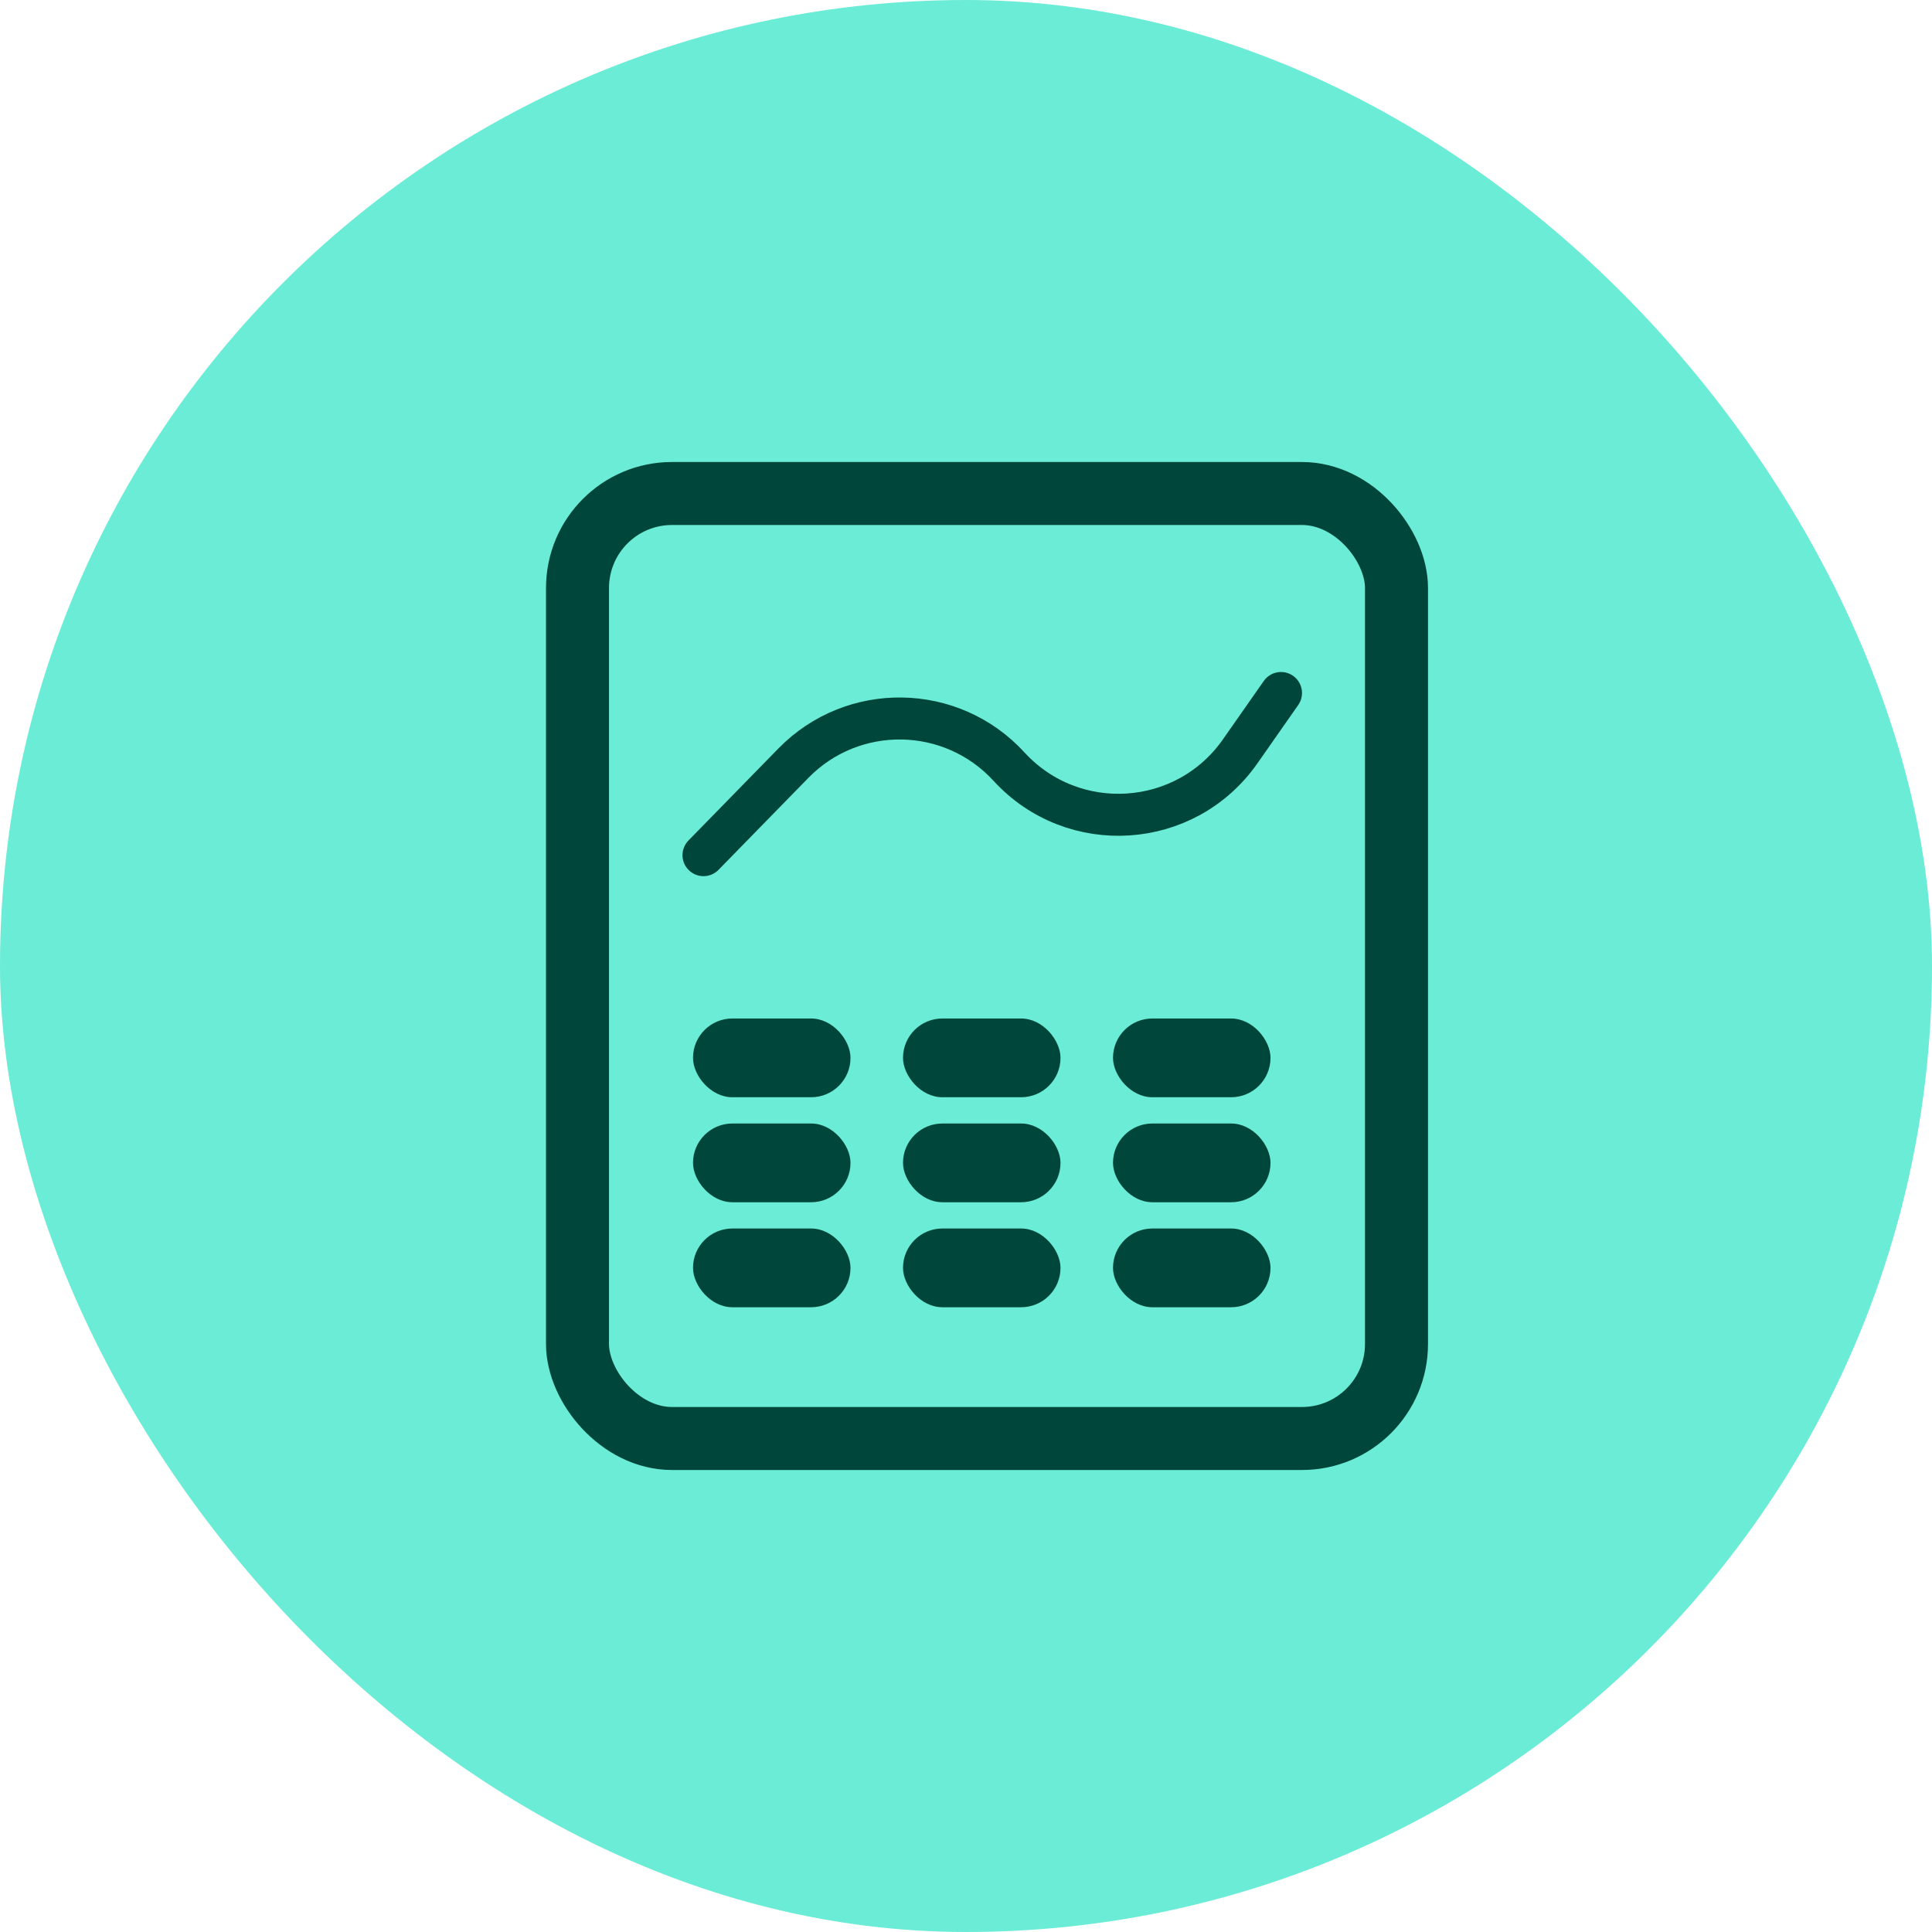
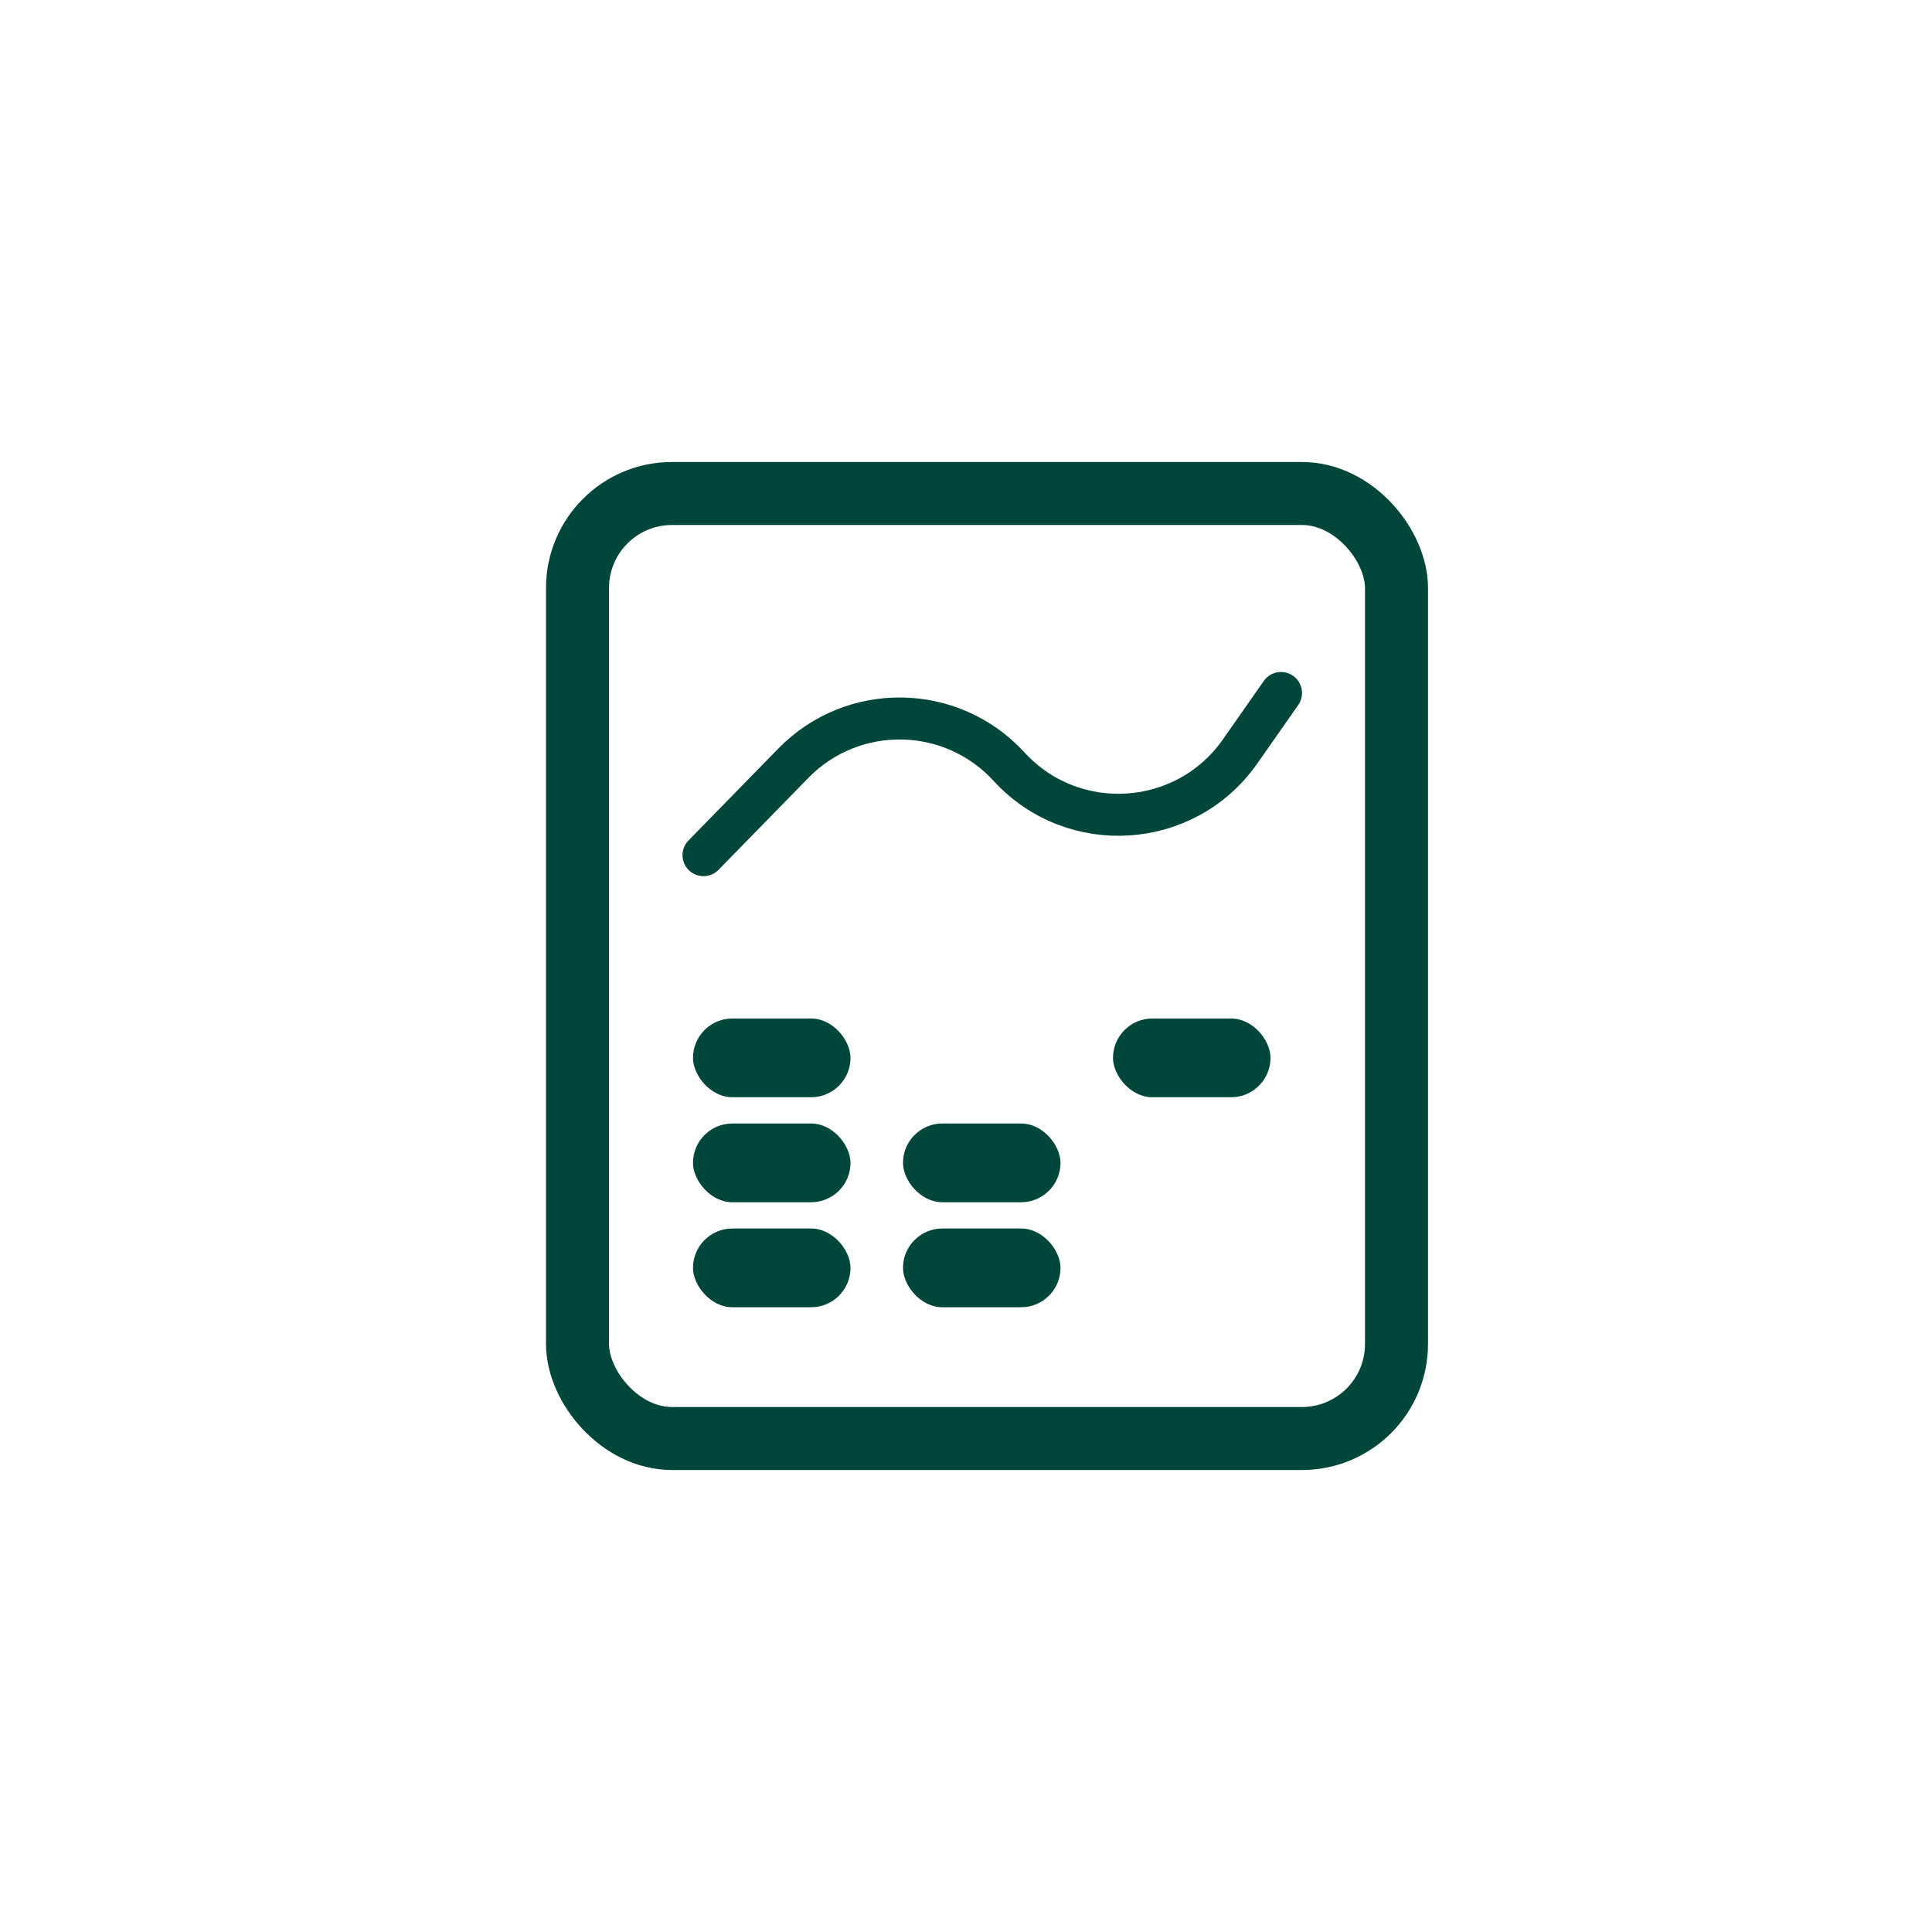
<svg xmlns="http://www.w3.org/2000/svg" width="46" height="46" viewBox="0 0 46 46" fill="none">
-   <rect width="46" height="46" rx="23" fill="#6BECD6" />
  <rect x="13.75" y="11.75" width="19.5" height="22.5" rx="2.25" stroke="#00463A" stroke-width="1.5" />
  <path d="M16.75 20.361L18.89 18.171C20.308 16.72 22.653 16.758 24.024 18.253V18.253C25.552 19.92 28.229 19.744 29.526 17.892L30.5 16.5" stroke="#00463A" stroke-linecap="round" />
  <rect x="16.5" y="29.25" width="3.75" height="1.875" rx="0.938" fill="#00463A" />
  <rect x="16.5" y="26.75" width="3.75" height="1.875" rx="0.938" fill="#00463A" />
  <rect x="16.5" y="24.25" width="3.75" height="1.875" rx="0.938" fill="#00463A" />
  <rect x="21.5" y="29.25" width="3.75" height="1.875" rx="0.938" fill="#00463A" />
  <rect x="21.5" y="26.75" width="3.75" height="1.875" rx="0.938" fill="#00463A" />
-   <rect x="21.5" y="24.25" width="3.75" height="1.875" rx="0.938" fill="#00463A" />
-   <rect x="26.5" y="29.25" width="3.75" height="1.875" rx="0.938" fill="#00463A" />
-   <rect x="26.5" y="26.75" width="3.75" height="1.875" rx="0.938" fill="#00463A" />
  <rect x="26.5" y="24.25" width="3.75" height="1.875" rx="0.938" fill="#00463A" />
</svg>